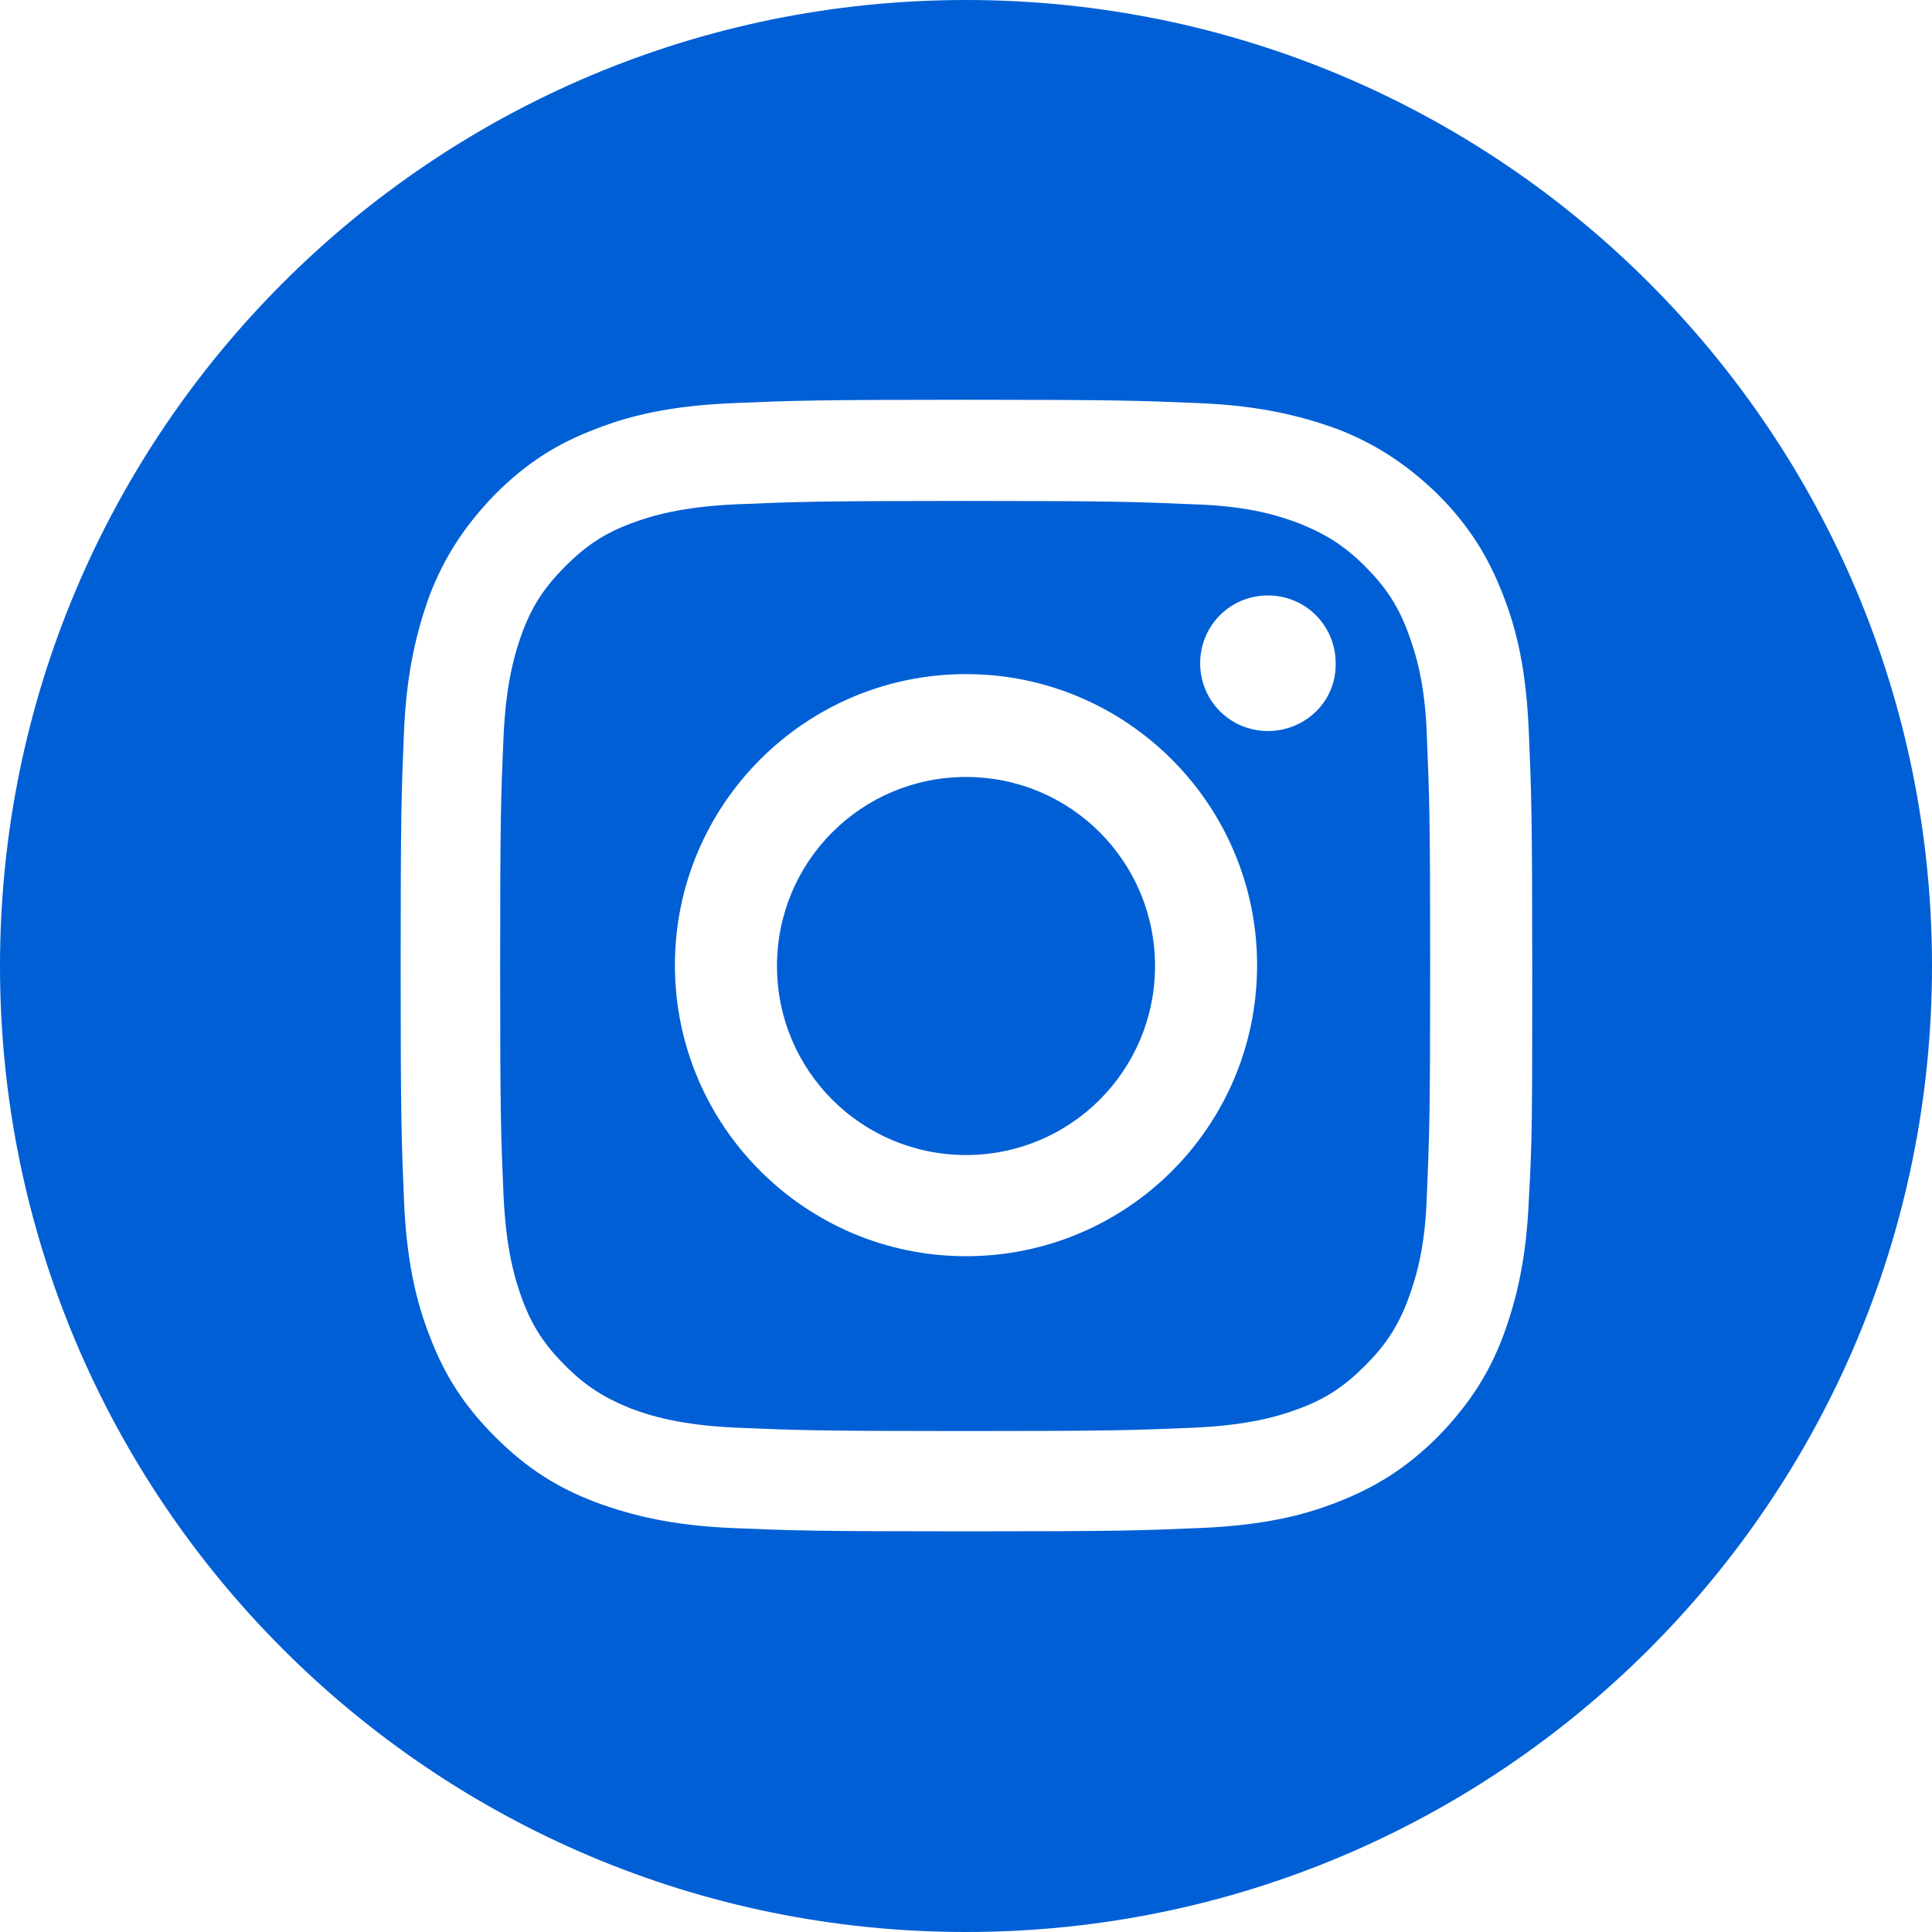
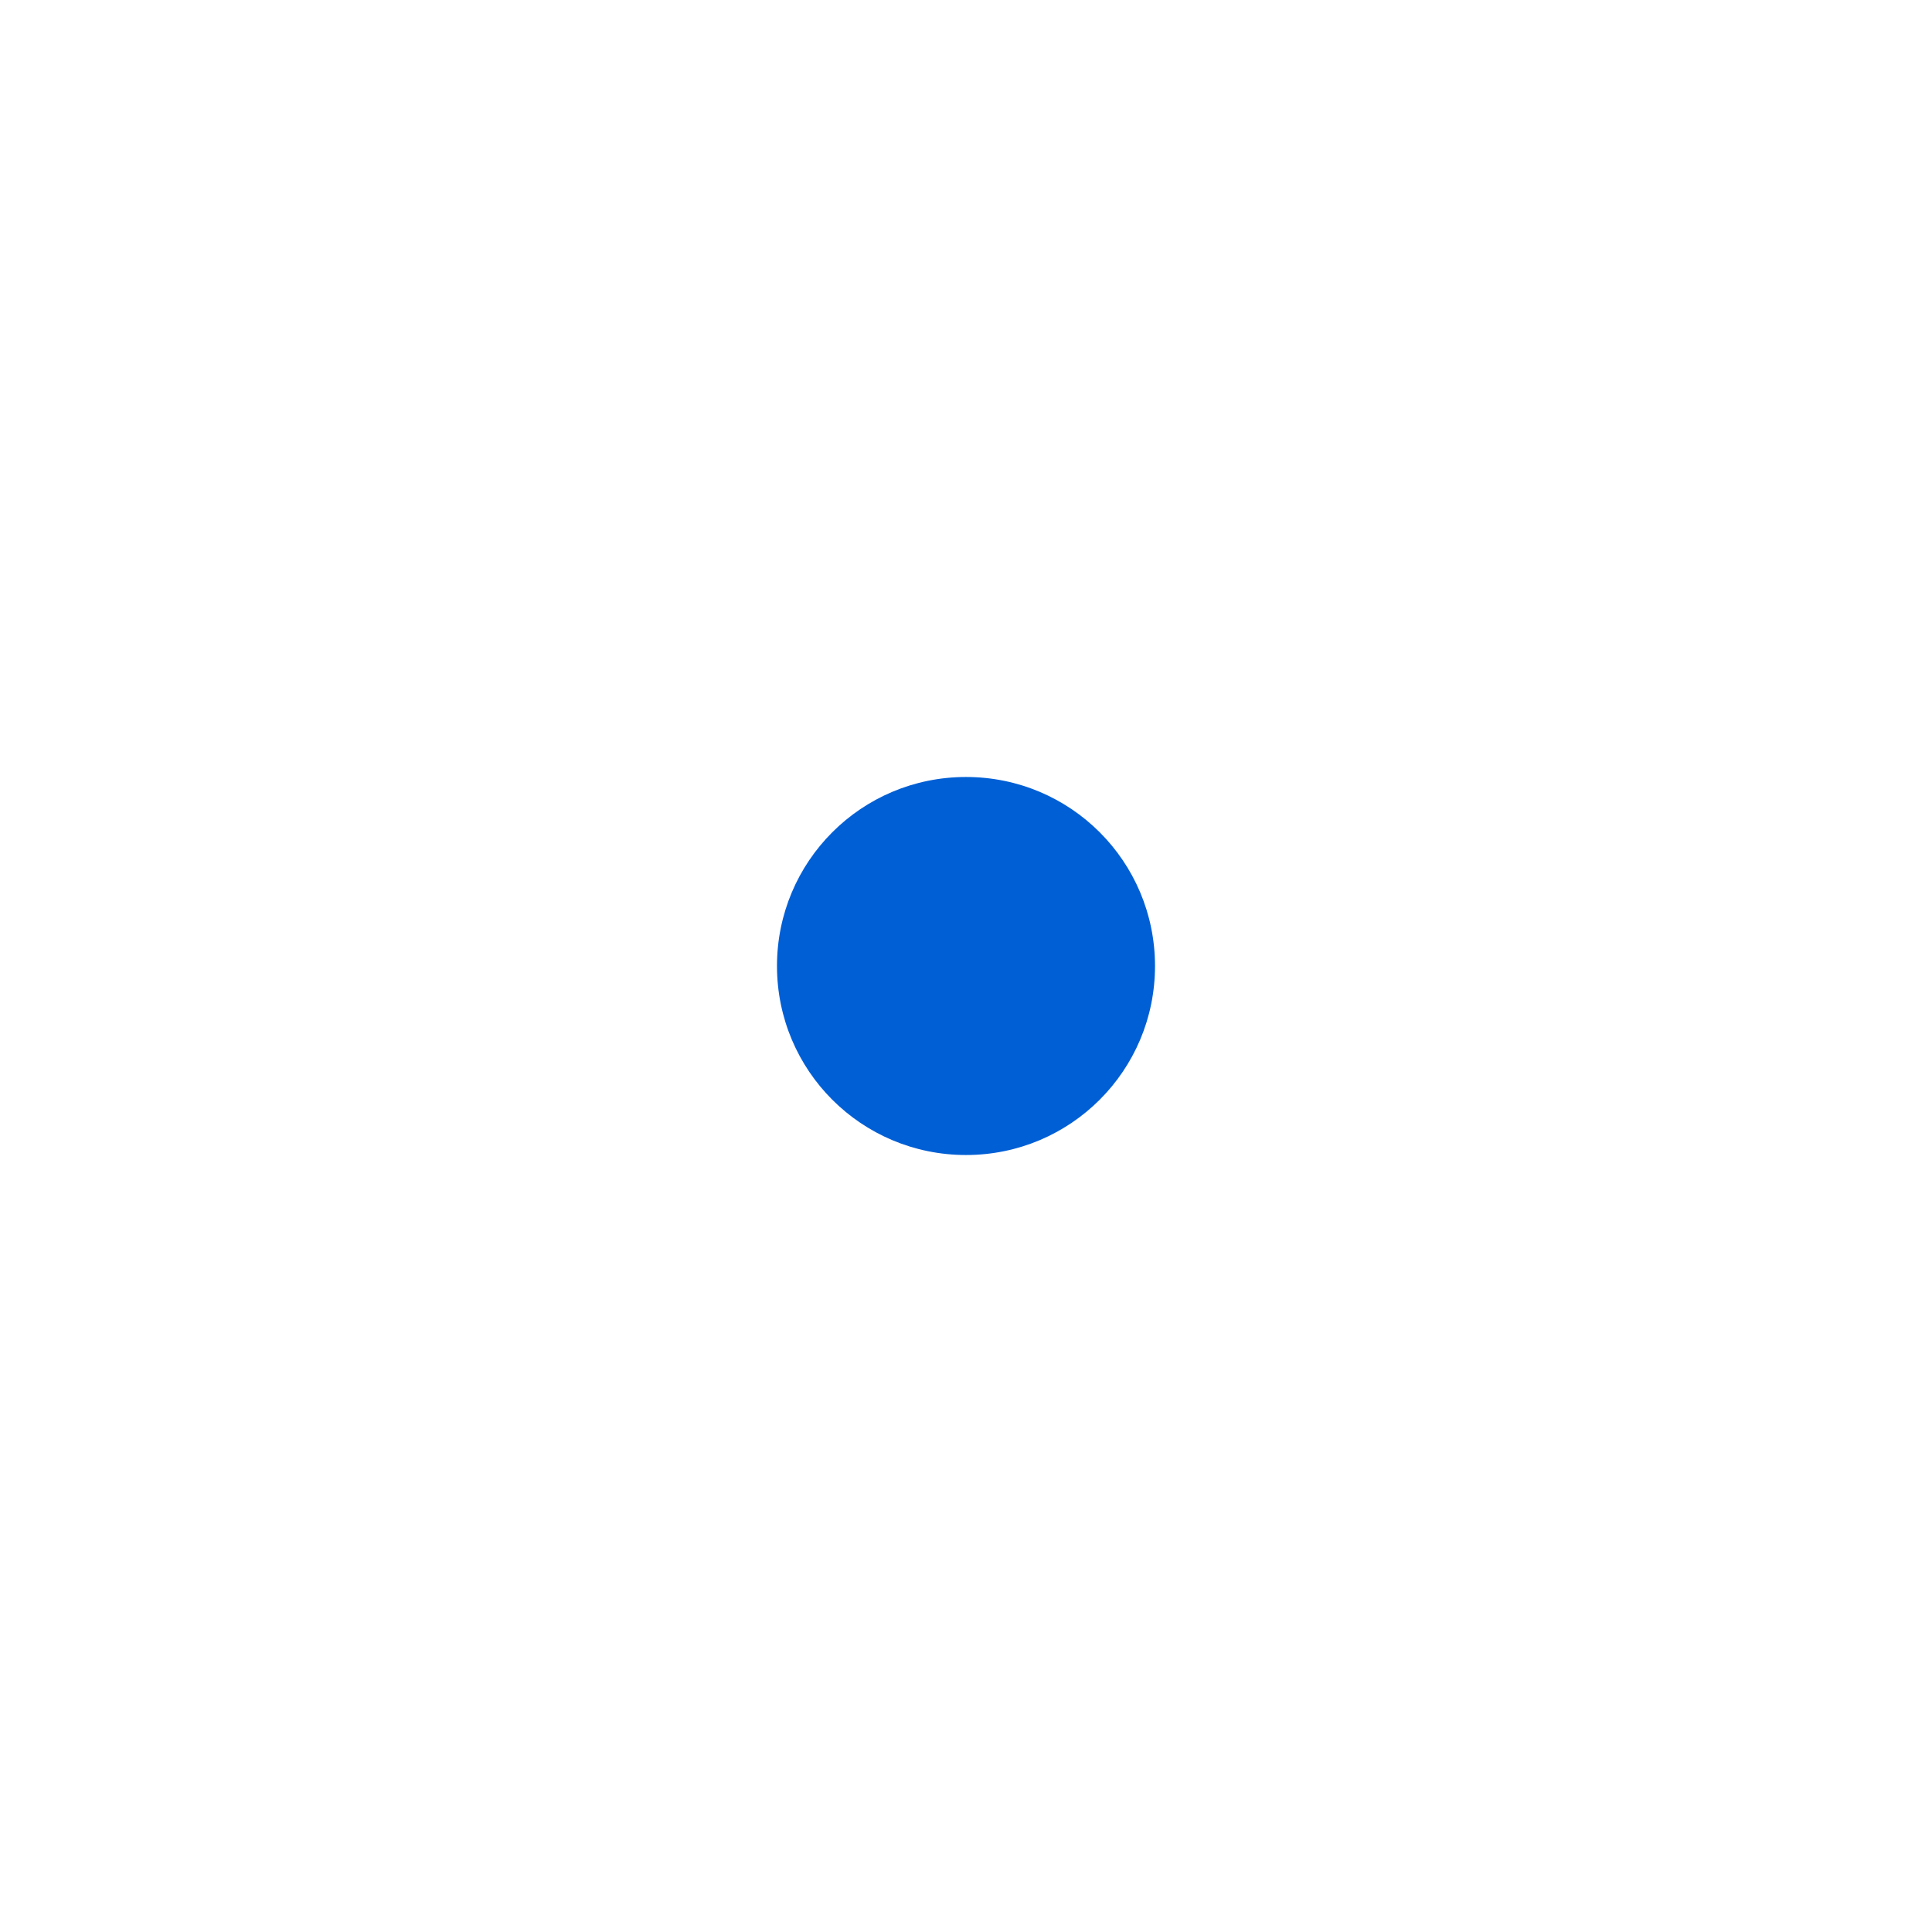
<svg xmlns="http://www.w3.org/2000/svg" width="24" height="24" viewBox="0 0 24 24" fill="none">
-   <path d="M12 0C5.371 0 0 5.371 0 12C0 18.629 5.371 24 12 24C18.629 24 24 18.629 24 12C24 5.371 18.629 0 12 0ZM18.992 14.899C18.961 15.647 18.836 16.156 18.67 16.603C18.494 17.07 18.244 17.455 17.86 17.849C17.465 18.244 17.07 18.483 16.613 18.66C16.166 18.836 15.657 18.951 14.899 18.982C14.151 19.013 13.912 19.023 12 19.023C10.088 19.023 9.849 19.013 9.101 18.982C8.353 18.951 7.844 18.826 7.397 18.66C6.93 18.483 6.546 18.244 6.151 17.849C5.756 17.455 5.517 17.07 5.34 16.603C5.164 16.156 5.049 15.647 5.018 14.899C4.987 14.151 4.977 13.901 4.977 12C4.977 10.099 4.987 9.849 5.018 9.101C5.049 8.353 5.174 7.844 5.34 7.387C5.517 6.93 5.766 6.535 6.151 6.14C6.546 5.745 6.93 5.506 7.397 5.33C7.844 5.153 8.364 5.039 9.101 5.008C9.849 4.977 10.088 4.966 12 4.966C13.912 4.966 14.151 4.977 14.899 5.008C15.647 5.039 16.156 5.164 16.613 5.33C17.07 5.506 17.465 5.756 17.86 6.14C18.255 6.535 18.494 6.93 18.67 7.387C18.847 7.834 18.961 8.343 18.992 9.101C19.023 9.849 19.034 10.088 19.034 12C19.034 13.912 19.034 14.151 18.992 14.899Z" fill="#005FD5" />
-   <path d="M17.486 7.844C17.361 7.512 17.205 7.283 16.956 7.034C16.706 6.784 16.478 6.639 16.145 6.504C15.896 6.41 15.522 6.286 14.836 6.265C14.099 6.234 13.87 6.223 11.99 6.223C10.109 6.223 9.891 6.234 9.143 6.265C8.457 6.296 8.083 6.41 7.834 6.504C7.501 6.629 7.273 6.784 7.023 7.034C6.774 7.283 6.618 7.512 6.493 7.844C6.4 8.094 6.286 8.468 6.255 9.153C6.223 9.901 6.213 10.12 6.213 12C6.213 13.88 6.223 14.099 6.255 14.847C6.286 15.533 6.4 15.906 6.493 16.156C6.618 16.488 6.774 16.717 7.023 16.966C7.273 17.216 7.501 17.361 7.834 17.496C8.083 17.59 8.457 17.704 9.143 17.735C9.891 17.766 10.109 17.777 11.99 17.777C13.87 17.777 14.088 17.766 14.836 17.735C15.522 17.704 15.896 17.59 16.145 17.496C16.478 17.372 16.706 17.216 16.956 16.966C17.205 16.717 17.361 16.488 17.486 16.156C17.579 15.906 17.704 15.533 17.725 14.847C17.756 14.099 17.766 13.88 17.766 12C17.766 10.12 17.756 9.901 17.725 9.153C17.704 8.468 17.579 8.094 17.486 7.844ZM12 15.605C10.005 15.605 8.384 13.984 8.384 11.99C8.384 9.995 10.005 8.374 12 8.374C13.995 8.374 15.616 9.995 15.616 11.99C15.616 13.995 13.995 15.605 12 15.605ZM15.751 9.081C15.283 9.081 14.909 8.707 14.909 8.239C14.909 7.771 15.283 7.397 15.751 7.397C16.218 7.397 16.592 7.771 16.592 8.239C16.603 8.707 16.218 9.081 15.751 9.081Z" fill="#005FD5" />
  <path d="M12 9.652C10.701 9.652 9.652 10.701 9.652 12C9.652 13.299 10.701 14.348 12 14.348C13.299 14.348 14.348 13.299 14.348 12C14.348 10.701 13.299 9.652 12 9.652Z" fill="#005FD5" />
</svg>